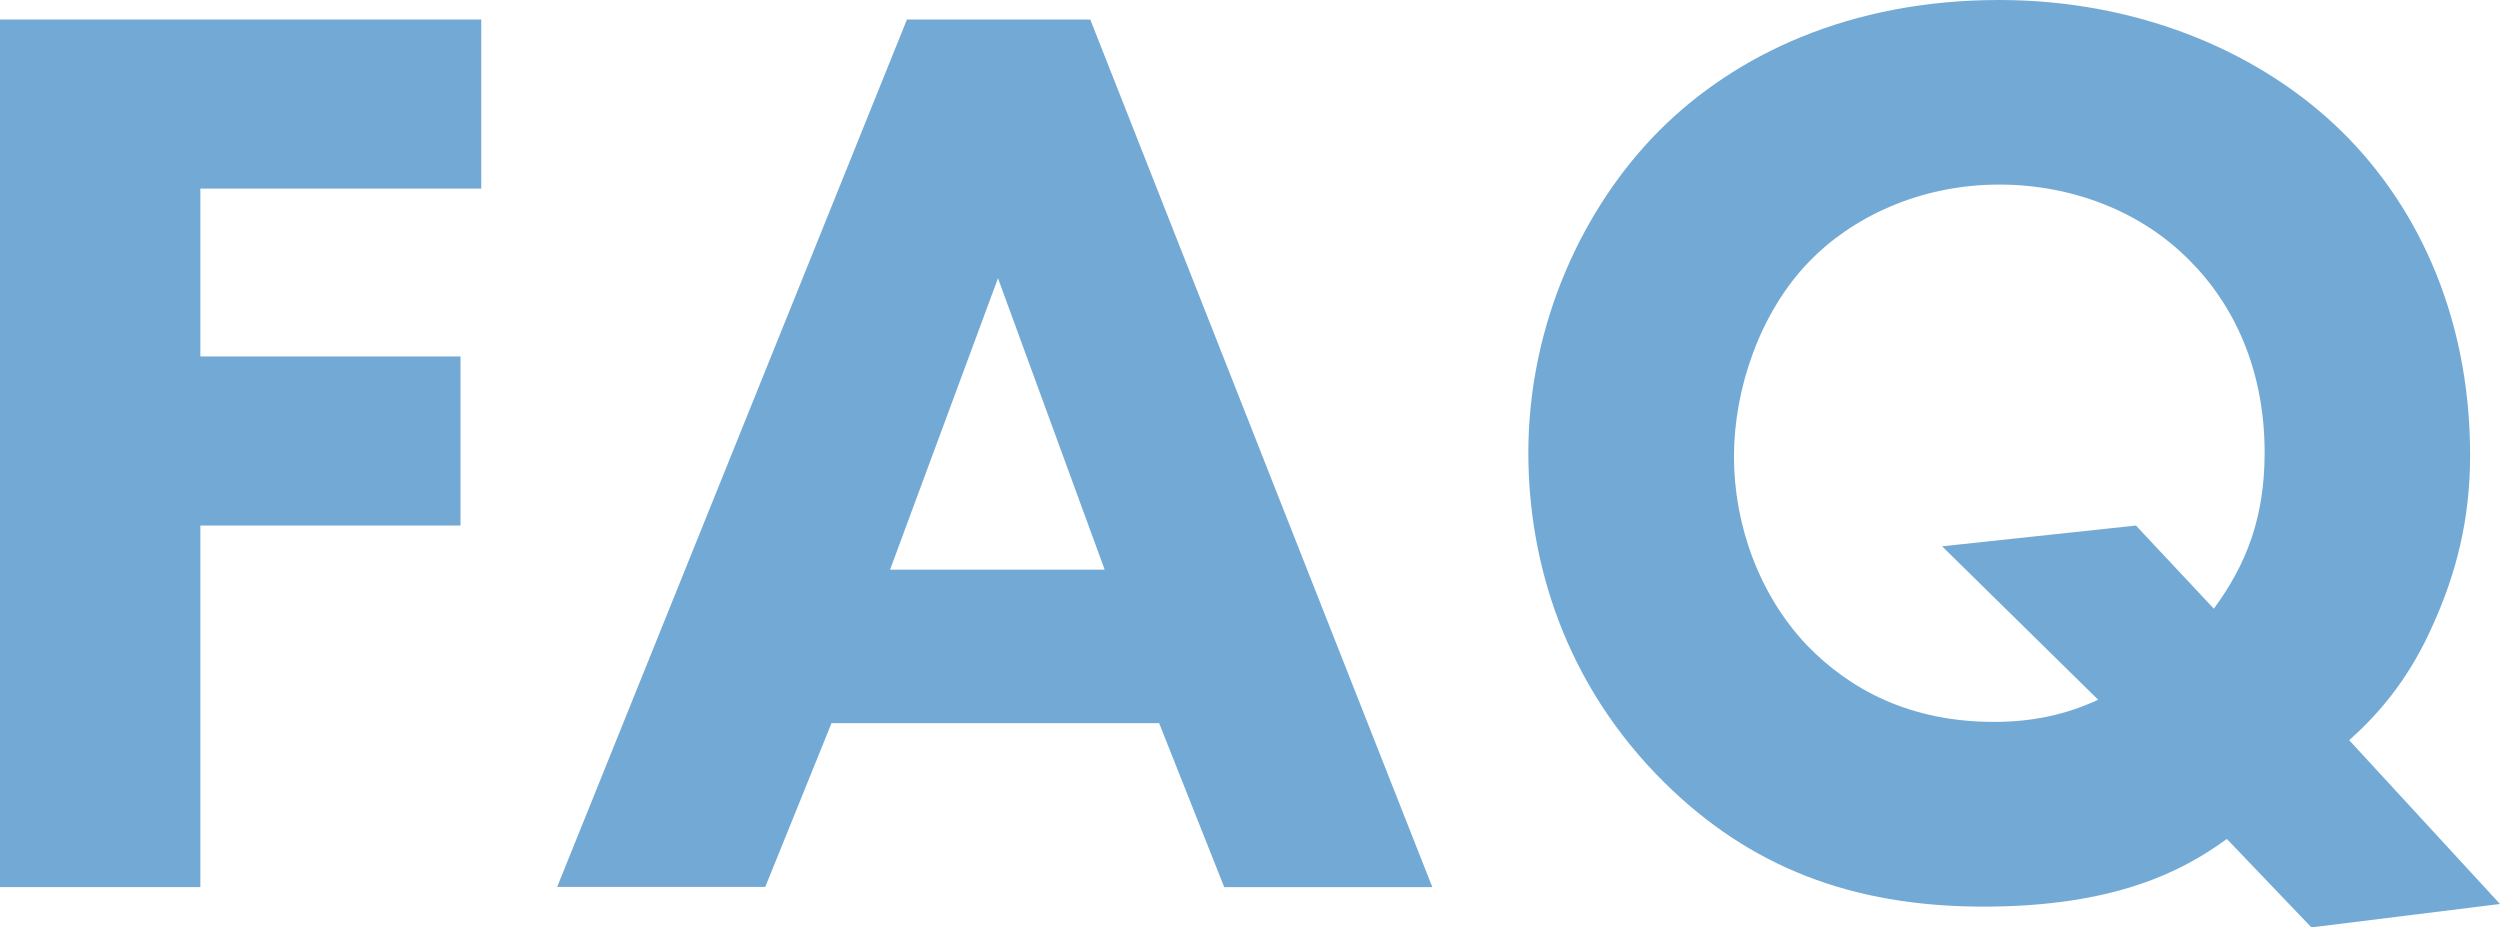
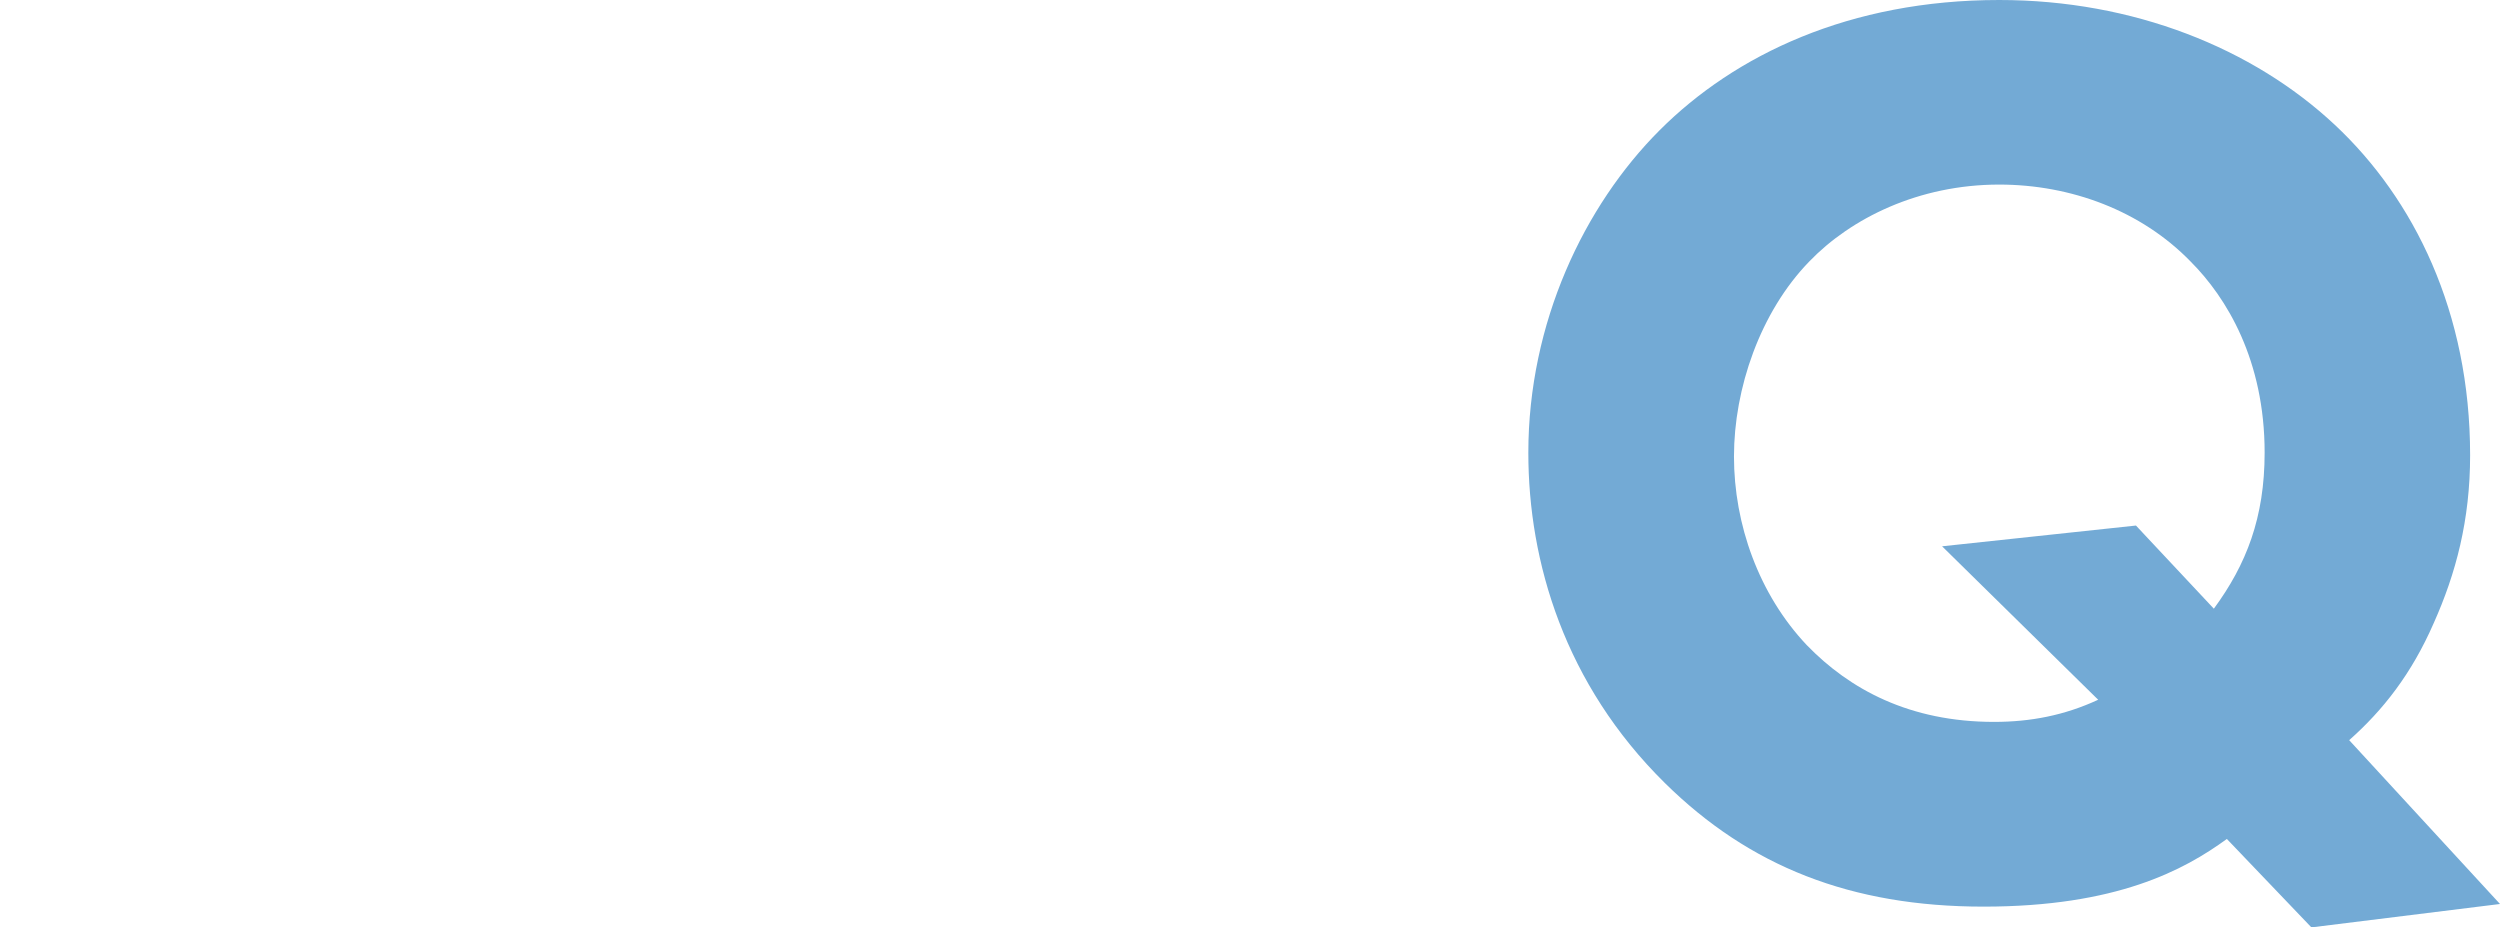
<svg xmlns="http://www.w3.org/2000/svg" id="_レイヤー_2" data-name="レイヤー 2" viewBox="0 0 161.45 59.89">
  <defs>
    <style>
      .cls-1 {
        fill: #73aad5;
      }
    </style>
  </defs>
  <g id="moji">
    <g>
-       <path class="cls-1" d="m31.08,12.18H12.94v10.84h16.8v10.92H12.94v23.35H0V1.26h31.08v10.92Z" />
-       <path class="cls-1" d="m74.87,46.7h-21.17l-4.28,10.58h-13.44L58.57,1.26h11.84l22.09,56.03h-13.44l-4.2-10.58Zm-3.53-9.91l-6.89-18.82-6.97,18.82h13.86Z" />
      <path class="cls-1" d="m143.81,54.18c-2.77,2.02-7.14,4.37-15.71,4.37s-15.12-2.6-20.58-7.98c-6.47-6.38-8.82-14.28-8.82-21.33,0-8.4,3.61-15.96,8.48-20.83S119.45,0,129.11,0c8.65,0,16.38,3.11,21.67,8.06,5.12,4.79,8.74,12.1,8.74,21.34,0,4.2-.92,7.64-2.35,10.84-1.43,3.28-3.28,5.63-5.46,7.56l9.74,10.58-12.18,1.51-5.46-5.71Zm-.84-14.87c2.1-2.86,3.28-5.88,3.28-10.08,0-5.96-2.44-10-4.79-12.35-3.19-3.28-7.73-4.96-12.35-4.96-5.21,0-9.58,2.18-12.26,4.96-3.19,3.28-4.87,8.23-4.87,12.6s1.6,8.9,4.7,12.18c2.77,2.86,6.64,4.96,12.1,4.96,2.35,0,4.54-.42,6.72-1.43l-10.08-9.91,12.52-1.34,5.04,5.38Z" />
    </g>
  </g>
</svg>